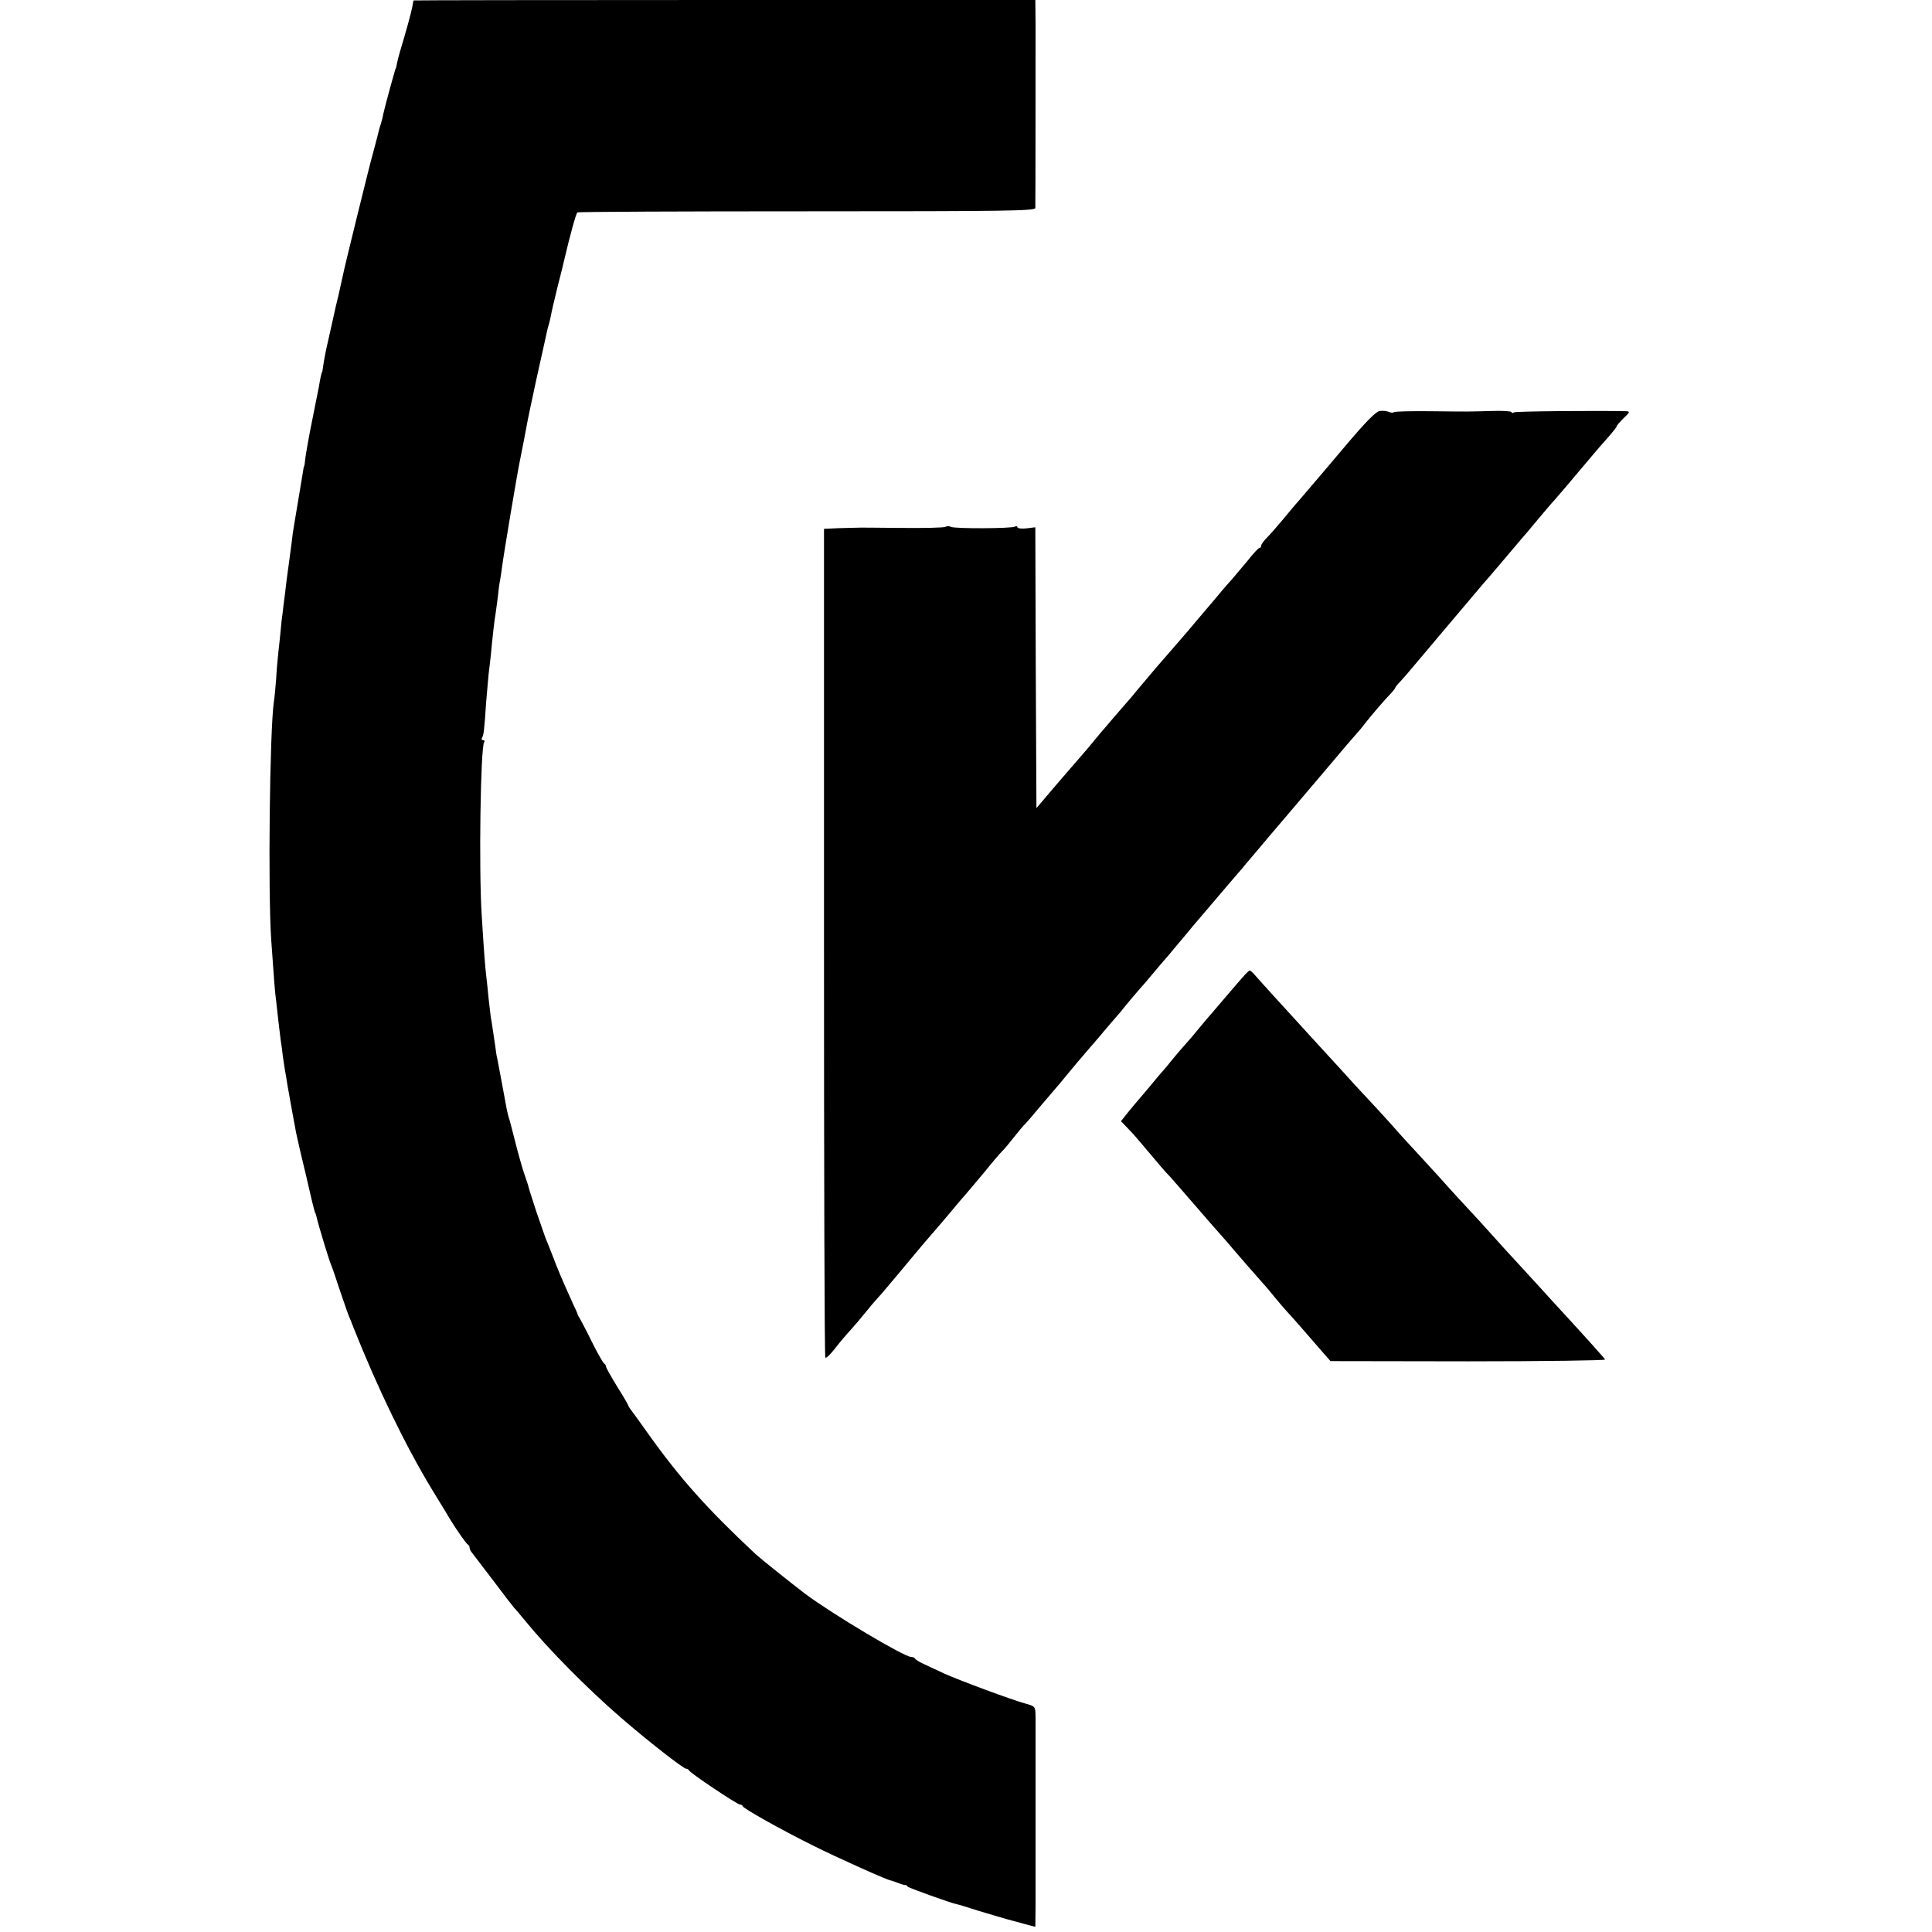
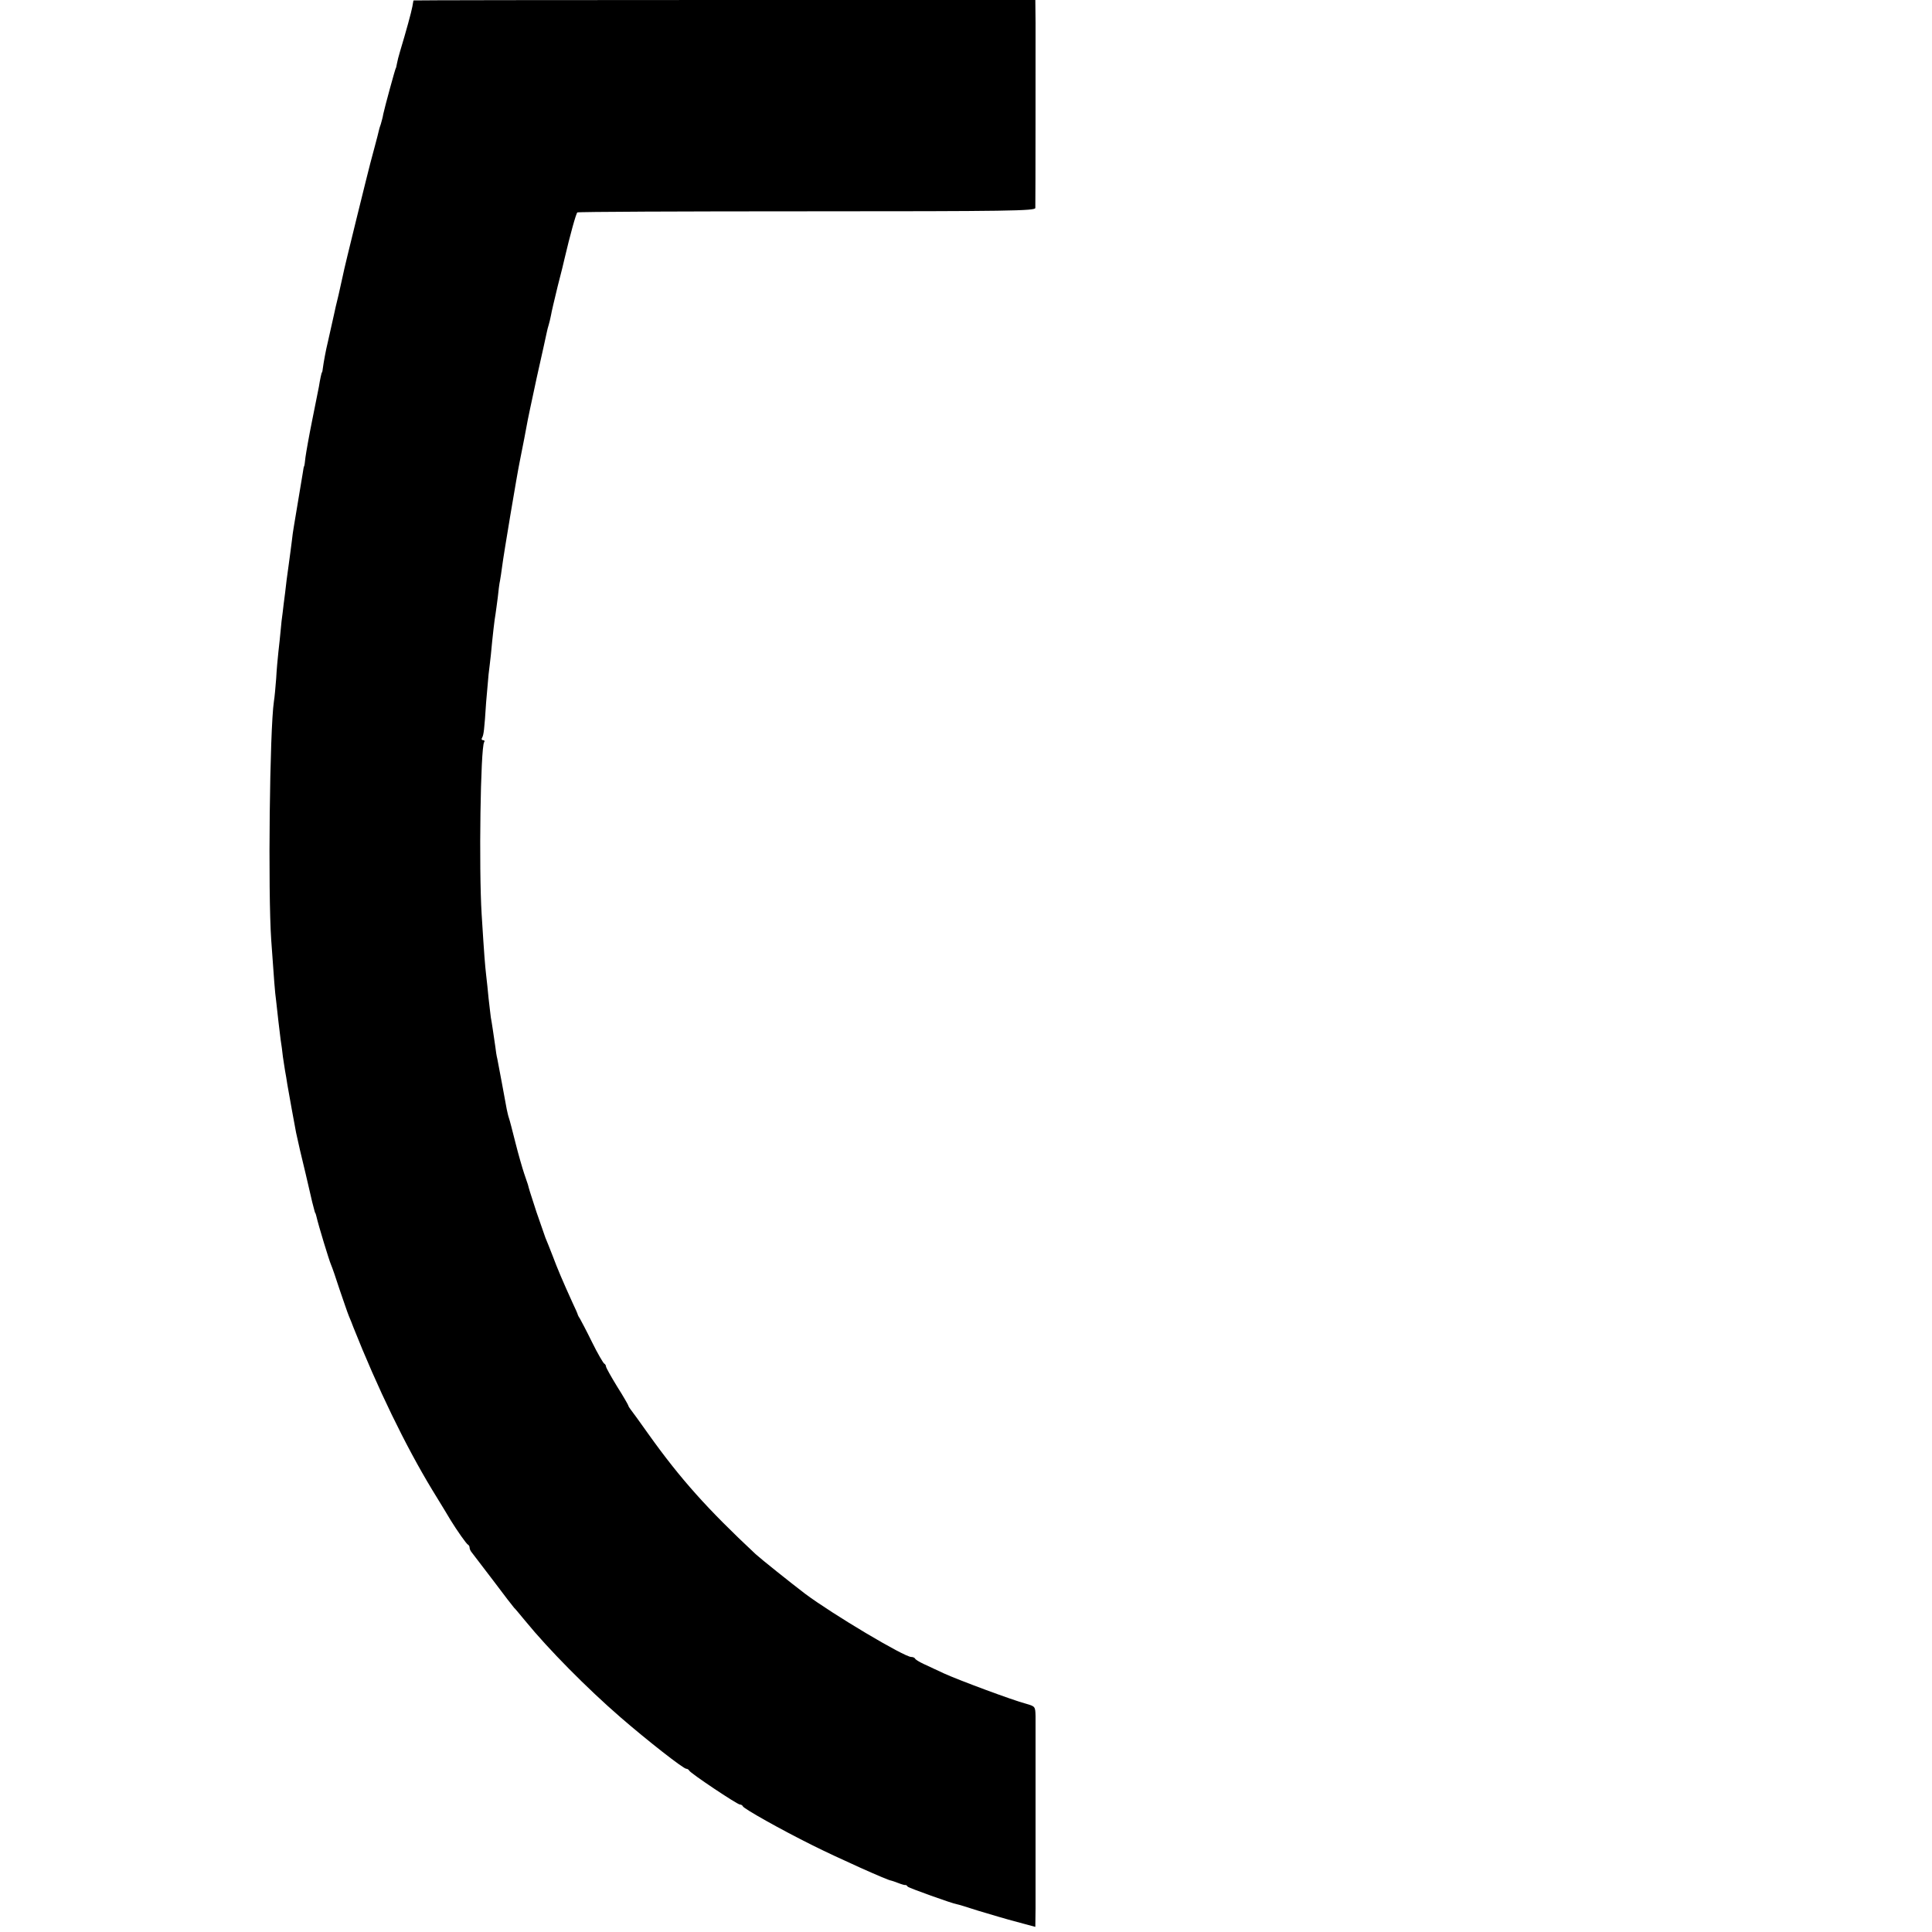
<svg xmlns="http://www.w3.org/2000/svg" version="1.0" width="864pt" height="864pt" viewBox="0 0 864 864" preserveAspectRatio="xMidYMid meet">
  <g transform="translate(0,864) scale(0.1,-0.1)" fill="#000000" stroke="none">
    <path d="M1849 8638 c0 -2 -3 -14 -5 -28 -4 -23 -29 -114 -55 -200 -6 -19 -12 -44 -14 -55 -2 -11 -4 -20 -5 -20 -2 0 -50 -176 -56 -205 -2 -14 -8 -34 -11 -45 -4 -11 -8 -24 -9 -30 -1 -5 -9 -37 -18 -70 -9 -33 -18 -67 -20 -75 -2 -8 -30 -118 -61 -245 -31 -126 -59 -241 -61 -254 -3 -12 -12 -53 -20 -90 -9 -36 -18 -75 -20 -86 -19 -84 -23 -103 -28 -125 -9 -36 -19 -92 -22 -115 -1 -11 -3 -20 -4 -20 -2 0 -9 -33 -14 -65 -3 -14 -16 -81 -30 -150 -14 -69 -27 -143 -30 -165 -2 -22 -5 -40 -6 -40 -1 0 -4 -13 -6 -30 -4 -26 -25 -151 -40 -240 -3 -16 -7 -46 -9 -65 -2 -19 -9 -67 -14 -106 -6 -40 -13 -96 -16 -125 -4 -30 -9 -70 -11 -89 -3 -19 -7 -55 -9 -80 -2 -25 -7 -67 -10 -95 -3 -27 -8 -81 -10 -120 -3 -38 -7 -84 -10 -101 -19 -128 -27 -854 -12 -1069 13 -183 16 -228 22 -272 3 -24 7 -64 10 -90 3 -27 8 -64 10 -83 3 -19 8 -53 10 -75 3 -22 8 -51 10 -65 3 -14 7 -41 10 -60 5 -31 34 -189 39 -215 12 -55 21 -95 43 -185 13 -58 27 -114 29 -125 11 -43 13 -50 14 -50 1 0 3 -7 5 -15 9 -40 57 -197 65 -215 5 -11 22 -60 38 -110 17 -49 35 -103 42 -120 7 -16 16 -39 20 -50 108 -272 233 -530 353 -728 40 -65 77 -126 82 -135 29 -47 71 -107 78 -110 4 -2 7 -8 7 -13 0 -6 4 -15 10 -22 5 -7 49 -64 97 -127 47 -63 89 -117 92 -120 4 -3 26 -30 51 -60 103 -126 275 -300 425 -430 120 -104 281 -230 294 -230 5 0 11 -4 13 -8 4 -11 215 -152 227 -152 5 0 11 -3 13 -8 5 -11 168 -103 313 -175 110 -55 337 -157 350 -157 2 0 16 -5 32 -11 15 -6 30 -10 32 -9 2 1 7 -2 10 -7 5 -6 200 -76 221 -79 3 0 46 -13 95 -29 50 -15 127 -38 173 -50 l82 -22 1 84 c0 108 0 800 0 858 -1 44 -2 44 -43 56 -58 15 -300 105 -368 136 -30 14 -71 33 -90 42 -19 9 -36 19 -38 24 -2 4 -10 7 -17 7 -31 0 -352 191 -475 283 -63 48 -197 155 -221 177 -215 201 -336 336 -478 535 -39 55 -75 105 -81 112 -5 7 -10 14 -10 17 0 2 -22 41 -50 85 -27 44 -50 85 -50 90 0 5 -4 11 -8 13 -4 2 -29 44 -54 95 -25 51 -50 98 -54 105 -5 7 -9 15 -10 18 0 3 -11 28 -24 55 -44 97 -67 151 -89 210 -13 33 -27 69 -32 80 -4 11 -22 63 -40 115 -30 91 -34 106 -38 122 -1 4 -9 27 -17 50 -8 24 -26 86 -39 138 -13 52 -26 102 -29 110 -3 8 -7 26 -10 40 -6 34 -37 200 -42 225 -3 11 -7 36 -9 55 -9 61 -15 104 -20 130 -2 14 -6 52 -10 85 -3 33 -8 80 -11 105 -5 45 -8 78 -20 270 -13 210 -5 744 11 771 4 5 1 9 -5 9 -6 0 -8 5 -4 11 7 12 10 35 18 159 4 47 9 103 11 125 3 22 7 60 10 85 8 87 17 164 21 184 2 12 6 45 10 74 3 29 7 63 10 75 2 12 7 42 10 67 5 42 67 414 79 470 15 74 27 138 31 160 2 14 22 108 44 210 23 102 43 193 45 203 2 10 6 26 9 35 3 9 7 28 10 42 2 14 16 72 30 130 15 58 29 114 31 125 24 102 51 201 57 205 3 3 466 5 1027 5 904 0 1021 2 1021 15 1 40 1 738 1 828 l-1 102 -1390 0 c-764 0 -1390 -1 -1391 -2z" />
-     <path d="M6170 6802 c-18 -3 -64 -50 -160 -164 -74 -88 -151 -178 -170 -200 -19 -23 -42 -49 -50 -58 -8 -10 -33 -39 -55 -66 -22 -26 -52 -61 -67 -76 -16 -16 -28 -33 -28 -38 0 -6 -3 -10 -7 -10 -5 0 -29 -26 -54 -58 -26 -31 -58 -69 -70 -83 -13 -14 -33 -37 -44 -50 -11 -14 -45 -54 -75 -89 -30 -36 -65 -76 -76 -90 -20 -23 -74 -86 -143 -165 -14 -17 -48 -57 -76 -90 -27 -33 -54 -65 -60 -71 -5 -6 -29 -33 -52 -60 -23 -27 -50 -59 -60 -70 -10 -12 -36 -43 -58 -70 -22 -26 -45 -52 -50 -58 -6 -6 -48 -56 -95 -110 l-85 -100 -3 628 -2 628 -40 -5 c-22 -2 -40 0 -40 5 0 5 -5 6 -11 3 -14 -9 -273 -10 -287 -1 -7 4 -17 4 -24 0 -6 -4 -95 -6 -197 -5 -102 1 -193 2 -201 1 -8 0 -44 -1 -80 -2 l-65 -3 0 -1848 c0 -1017 2 -1853 6 -1858 3 -5 22 13 42 39 20 26 51 63 69 82 18 20 49 56 68 80 19 24 44 53 55 65 11 12 29 32 40 46 11 13 35 42 54 64 18 22 52 62 75 90 22 27 59 70 81 95 22 25 58 68 80 94 22 27 52 62 68 80 15 17 53 63 85 101 31 39 64 77 72 85 9 8 34 38 55 65 22 28 45 55 51 60 6 6 33 37 60 70 27 32 56 66 64 75 8 9 24 28 35 41 43 53 120 144 125 149 3 3 30 34 60 70 30 36 60 70 65 76 6 6 25 29 43 52 19 23 44 52 55 65 12 13 40 45 62 72 22 27 45 53 50 59 6 6 33 38 60 71 28 33 60 71 71 85 12 14 64 75 115 135 52 61 98 115 104 121 5 7 26 32 46 55 50 59 104 124 161 190 25 29 101 119 169 199 67 80 127 150 133 156 6 6 24 27 39 47 33 42 94 113 120 139 9 10 17 20 17 23 0 2 10 15 23 28 12 13 40 45 63 73 51 61 278 329 310 367 14 15 61 71 107 125 45 53 86 102 92 108 5 7 28 33 50 60 22 26 52 62 67 78 43 49 109 128 158 186 25 30 62 73 83 96 20 23 37 44 37 48 0 3 14 19 31 36 27 25 29 30 13 31 -130 3 -495 0 -503 -5 -6 -4 -11 -4 -11 1 0 4 -42 7 -92 5 -116 -3 -86 -3 -271 -1 -86 1 -160 -1 -163 -4 -4 -4 -14 -3 -23 1 -9 4 -27 6 -41 4z" />
-     <path d="M5554 4266 c-16 -18 -49 -57 -74 -86 -25 -29 -54 -63 -65 -76 -11 -12 -36 -42 -55 -65 -19 -24 -45 -54 -57 -67 -11 -12 -36 -41 -55 -64 -18 -23 -38 -46 -43 -52 -6 -6 -33 -38 -60 -71 -28 -33 -60 -71 -72 -85 -12 -14 -30 -36 -41 -50 l-19 -24 26 -27 c14 -14 37 -39 50 -55 100 -118 127 -150 132 -154 6 -5 42 -47 149 -170 30 -35 64 -74 75 -86 11 -12 31 -35 44 -50 36 -43 144 -167 158 -182 7 -7 29 -33 50 -59 21 -26 47 -56 58 -68 18 -19 66 -73 159 -181 l36 -41 616 -1 c338 0 614 4 612 8 -3 6 -87 100 -193 215 -16 18 -64 69 -105 115 -41 45 -91 99 -110 120 -19 20 -64 70 -100 110 -36 40 -83 92 -105 115 -22 23 -58 63 -80 87 -22 25 -81 90 -131 144 -51 55 -105 114 -120 132 -16 18 -51 57 -79 87 -27 29 -70 75 -94 101 -24 27 -69 76 -100 110 -31 33 -94 103 -141 154 -47 51 -107 118 -135 148 -27 30 -59 65 -70 78 -11 13 -23 24 -26 24 -3 0 -19 -15 -35 -34z" />
  </g>
</svg>